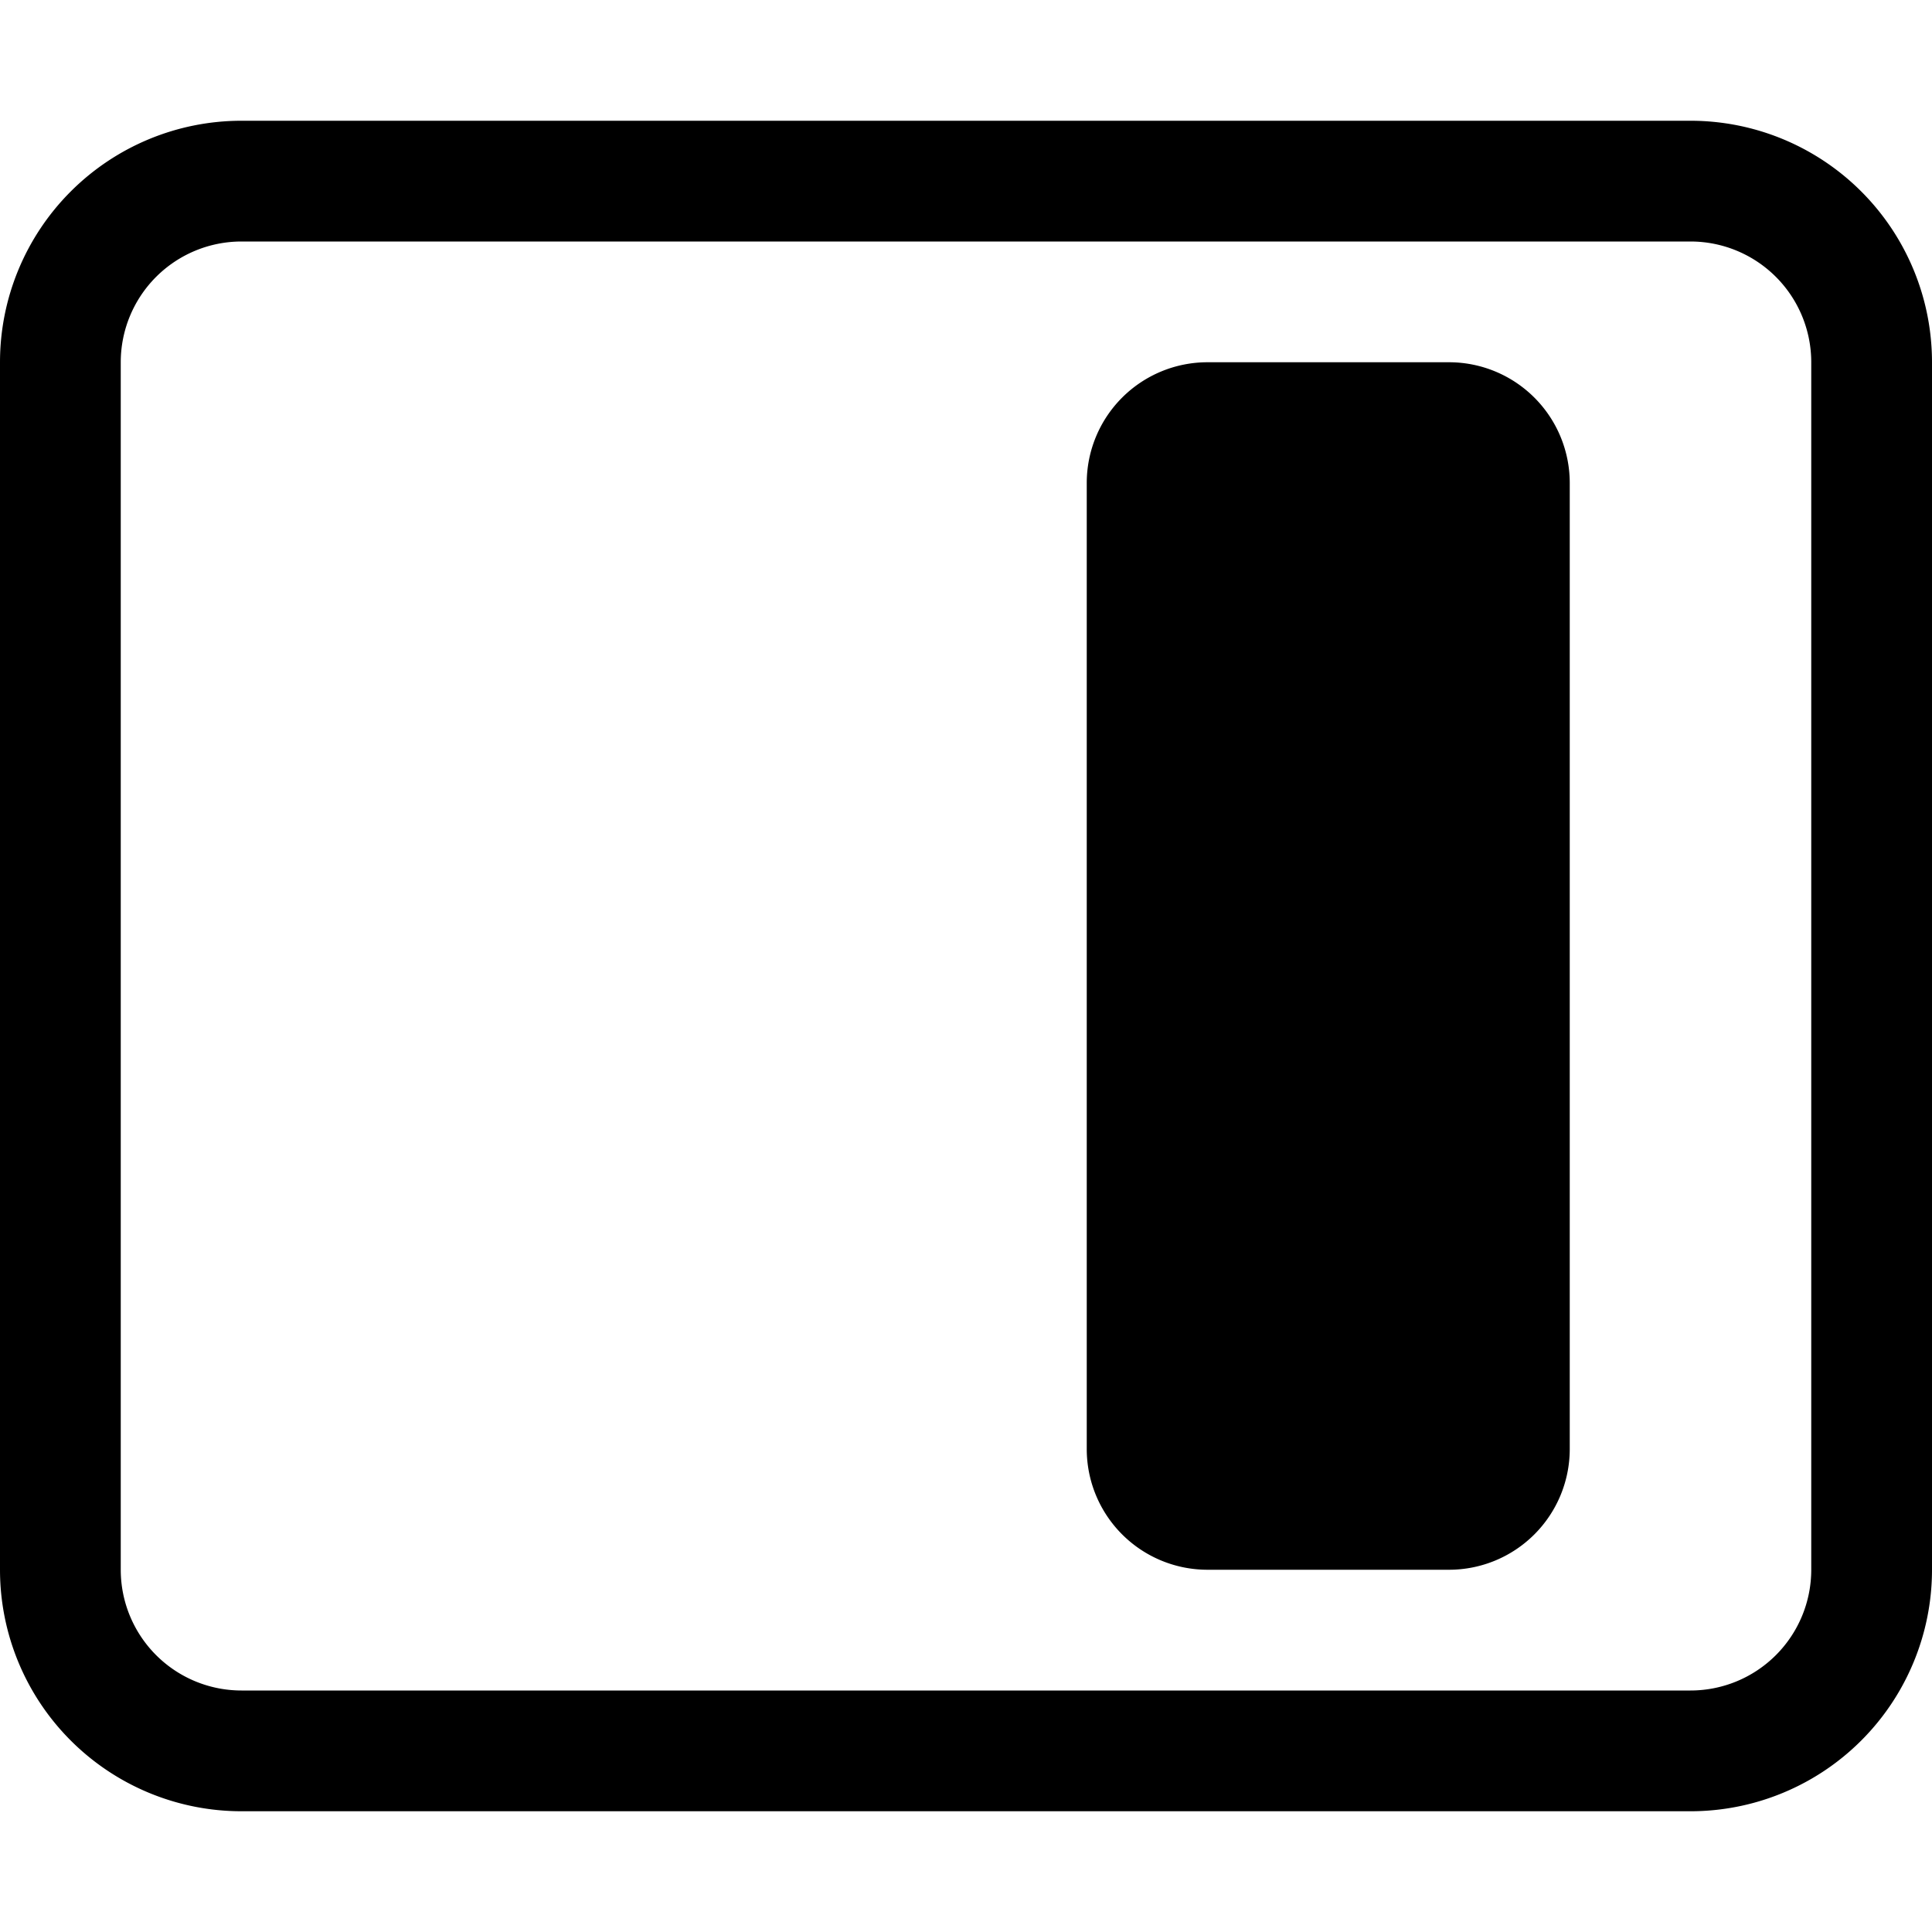
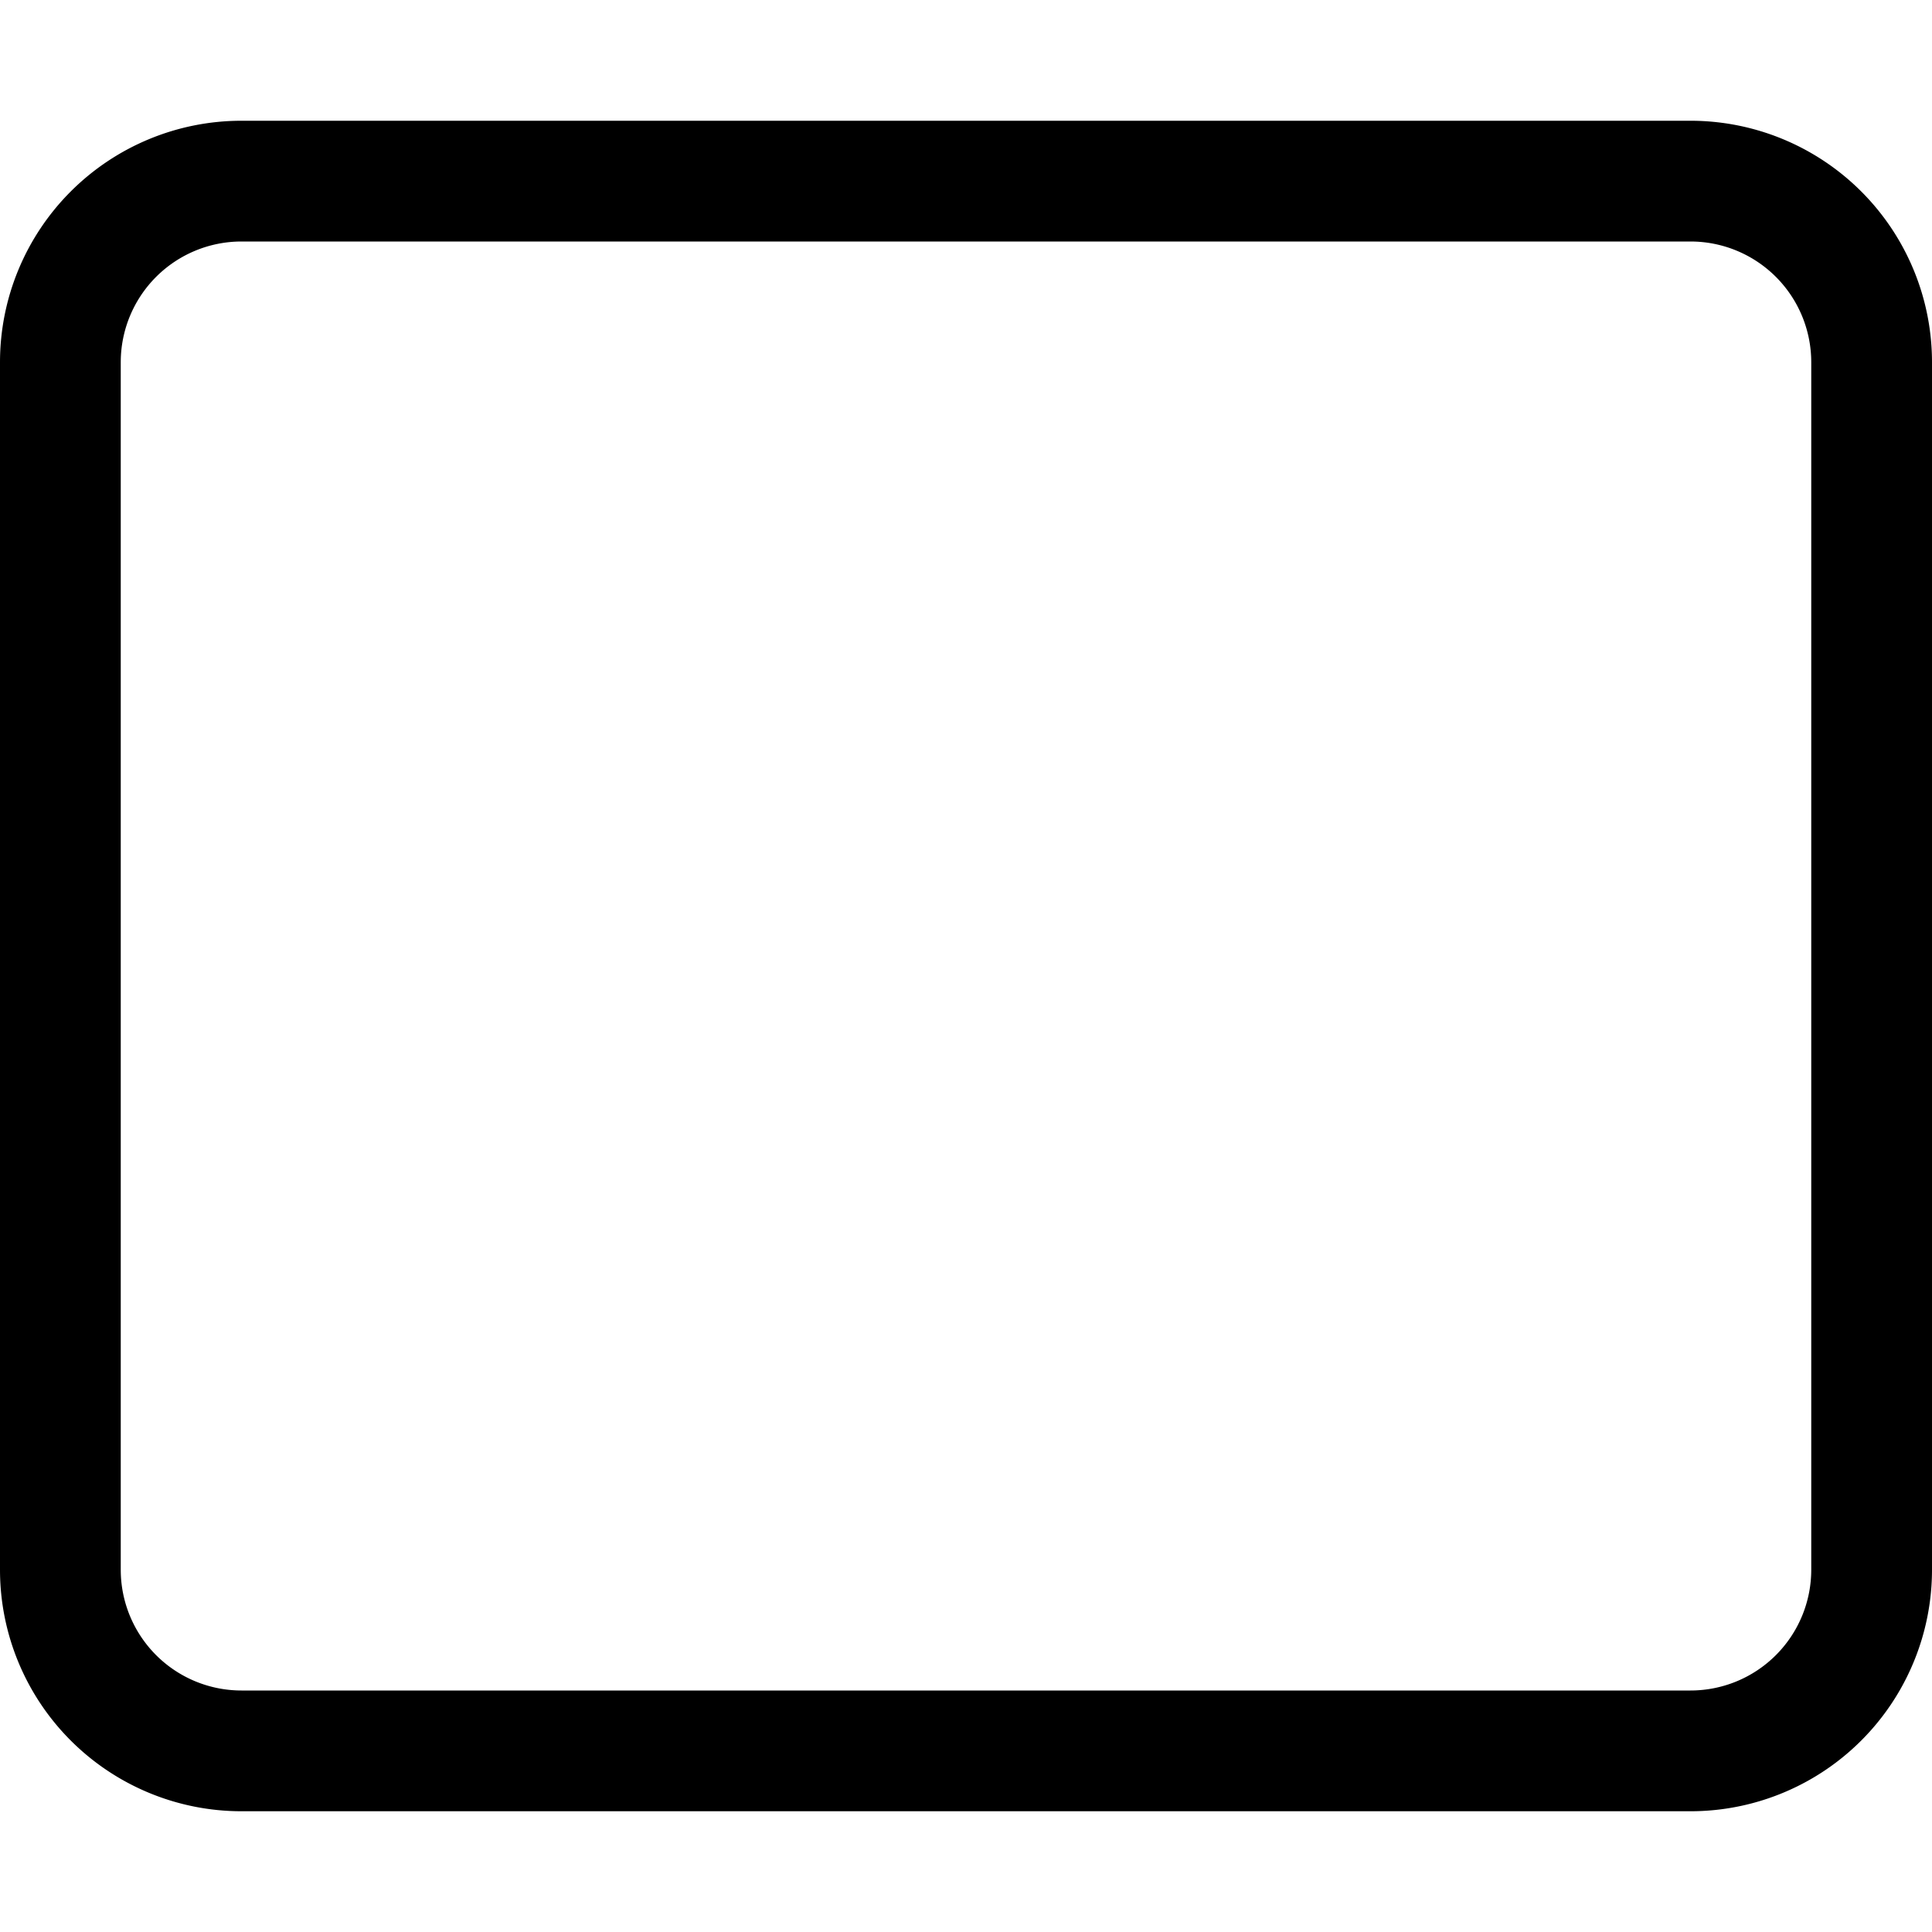
<svg xmlns="http://www.w3.org/2000/svg" class="bi bi-layout-sidebar-inset-reverse" width="1em" height="1em" viewBox="0 0 16 16" fill="currentColor">
  <path fill-rule="evenodd" d="M2 2h12a1 1 0 011 1v10a1 1 0 01-1 1H2a1 1 0 01-1-1V3a1 1 0 011-1zm12-1a2 2 0 012 2v10a2 2 0 01-2 2H2a2 2 0 01-2-2V3a2 2 0 012-2h12z" clip-rule="evenodd" />
-   <path d="M13 4a1 1 0 00-1-1h-2a1 1 0 00-1 1v8a1 1 0 001 1h2a1 1 0 001-1V4z" />
</svg>